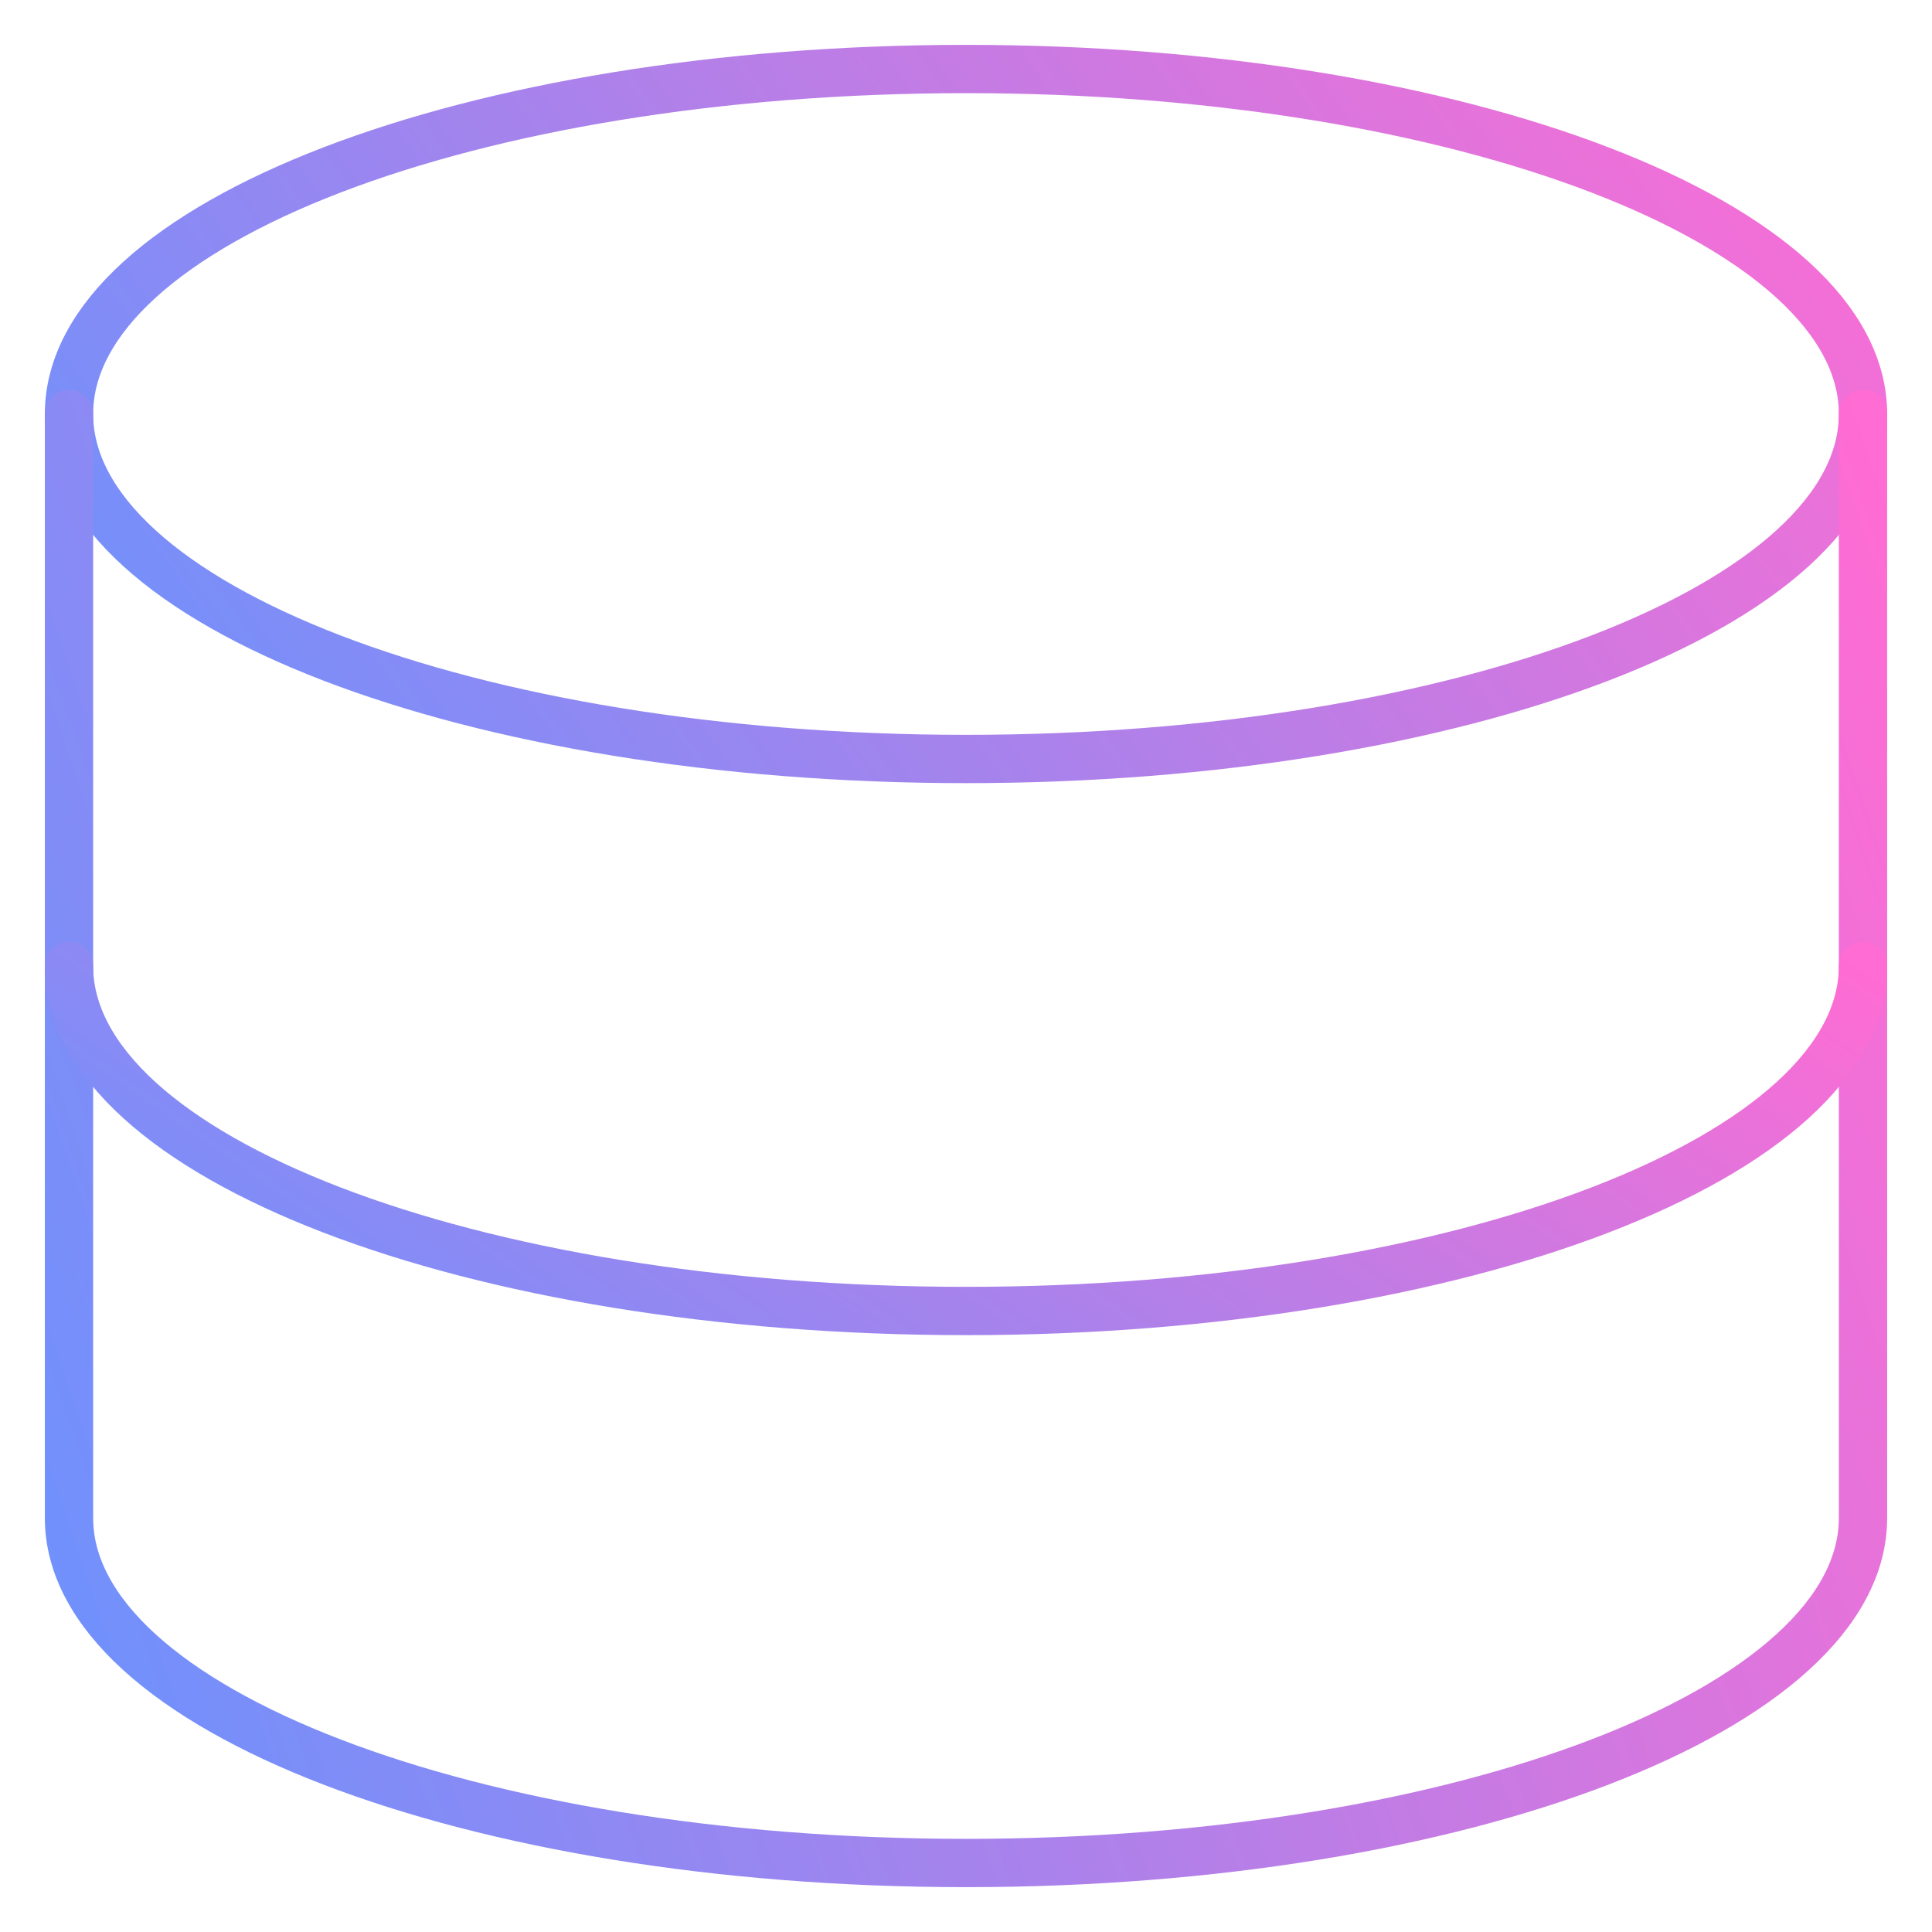
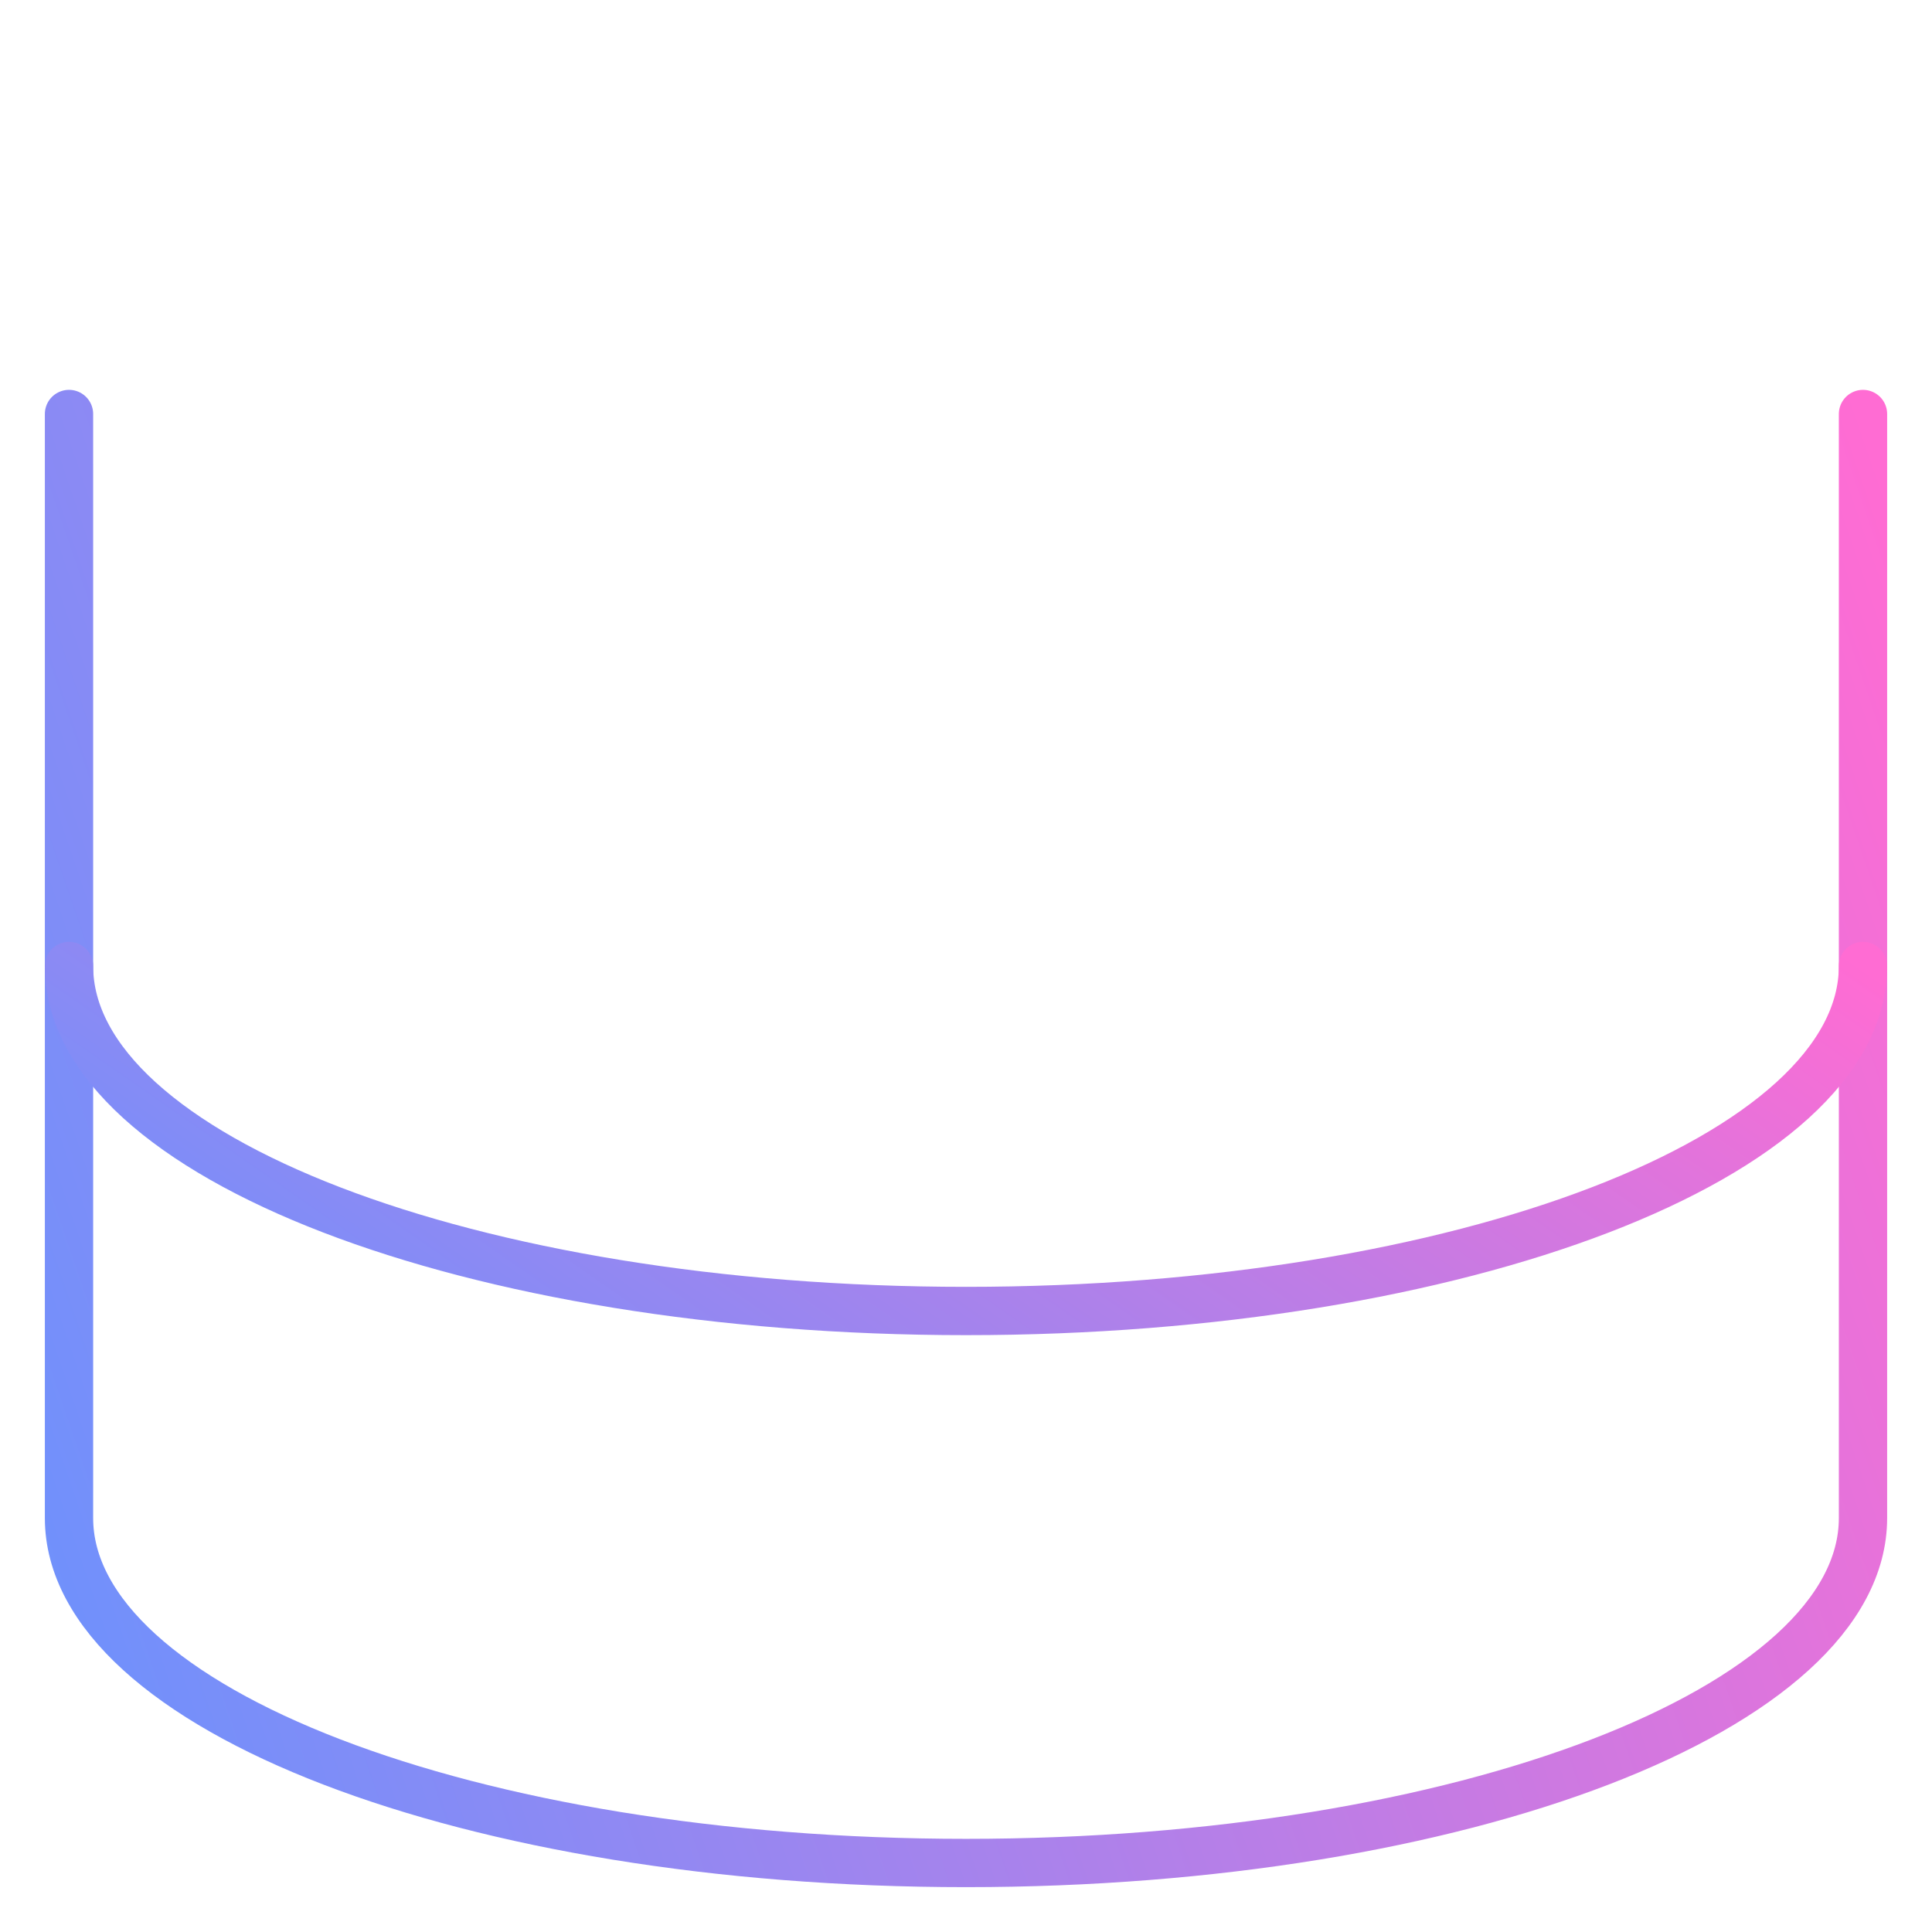
<svg xmlns="http://www.w3.org/2000/svg" width="60" height="60" viewBox="0 0 60 60" fill="none">
-   <path d="M30 23.571C45.385 23.571 57.857 18.774 57.857 12.857C57.857 6.94 45.385 2.143 30 2.143C14.615 2.143 2.143 6.94 2.143 12.857C2.143 18.774 14.615 23.571 30 23.571Z" stroke="url(#paint0_linear_362_3421)" stroke-width="1.5" stroke-linecap="round" stroke-linejoin="round" />
  <path d="M2.143 12.857V47.143C2.143 53.057 14.614 57.857 30 57.857C45.385 57.857 57.857 53.057 57.857 47.143V12.857" stroke="url(#paint1_linear_362_3421)" stroke-width="1.5" stroke-linecap="round" stroke-linejoin="round" />
  <path d="M57.857 30C57.857 35.914 45.385 40.714 30 40.714C14.614 40.714 2.143 35.914 2.143 30" stroke="url(#paint2_linear_362_3421)" stroke-width="1.5" stroke-linecap="round" stroke-linejoin="round" />
  <defs>
    <linearGradient id="paint0_linear_362_3421" x1="57.843" y1="2.157" x2="10.972" y2="35.851" gradientUnits="userSpaceOnUse">
      <stop stop-color="#ff6cd3" />
      <stop offset="1" stop-color="#6b92fd" />
    </linearGradient>
    <linearGradient id="paint1_linear_362_3421" x1="57.843" y1="12.887" x2="-5.792" y2="34.671" gradientUnits="userSpaceOnUse">
      <stop stop-color="#ff6cd3" />
      <stop offset="1" stop-color="#6b92fd" />
    </linearGradient>
    <linearGradient id="paint2_linear_362_3421" x1="57.843" y1="30.007" x2="34.664" y2="63.332" gradientUnits="userSpaceOnUse">
      <stop stop-color="#ff6cd3" />
      <stop offset="1" stop-color="#6b92fd" />
    </linearGradient>
  </defs>
</svg>